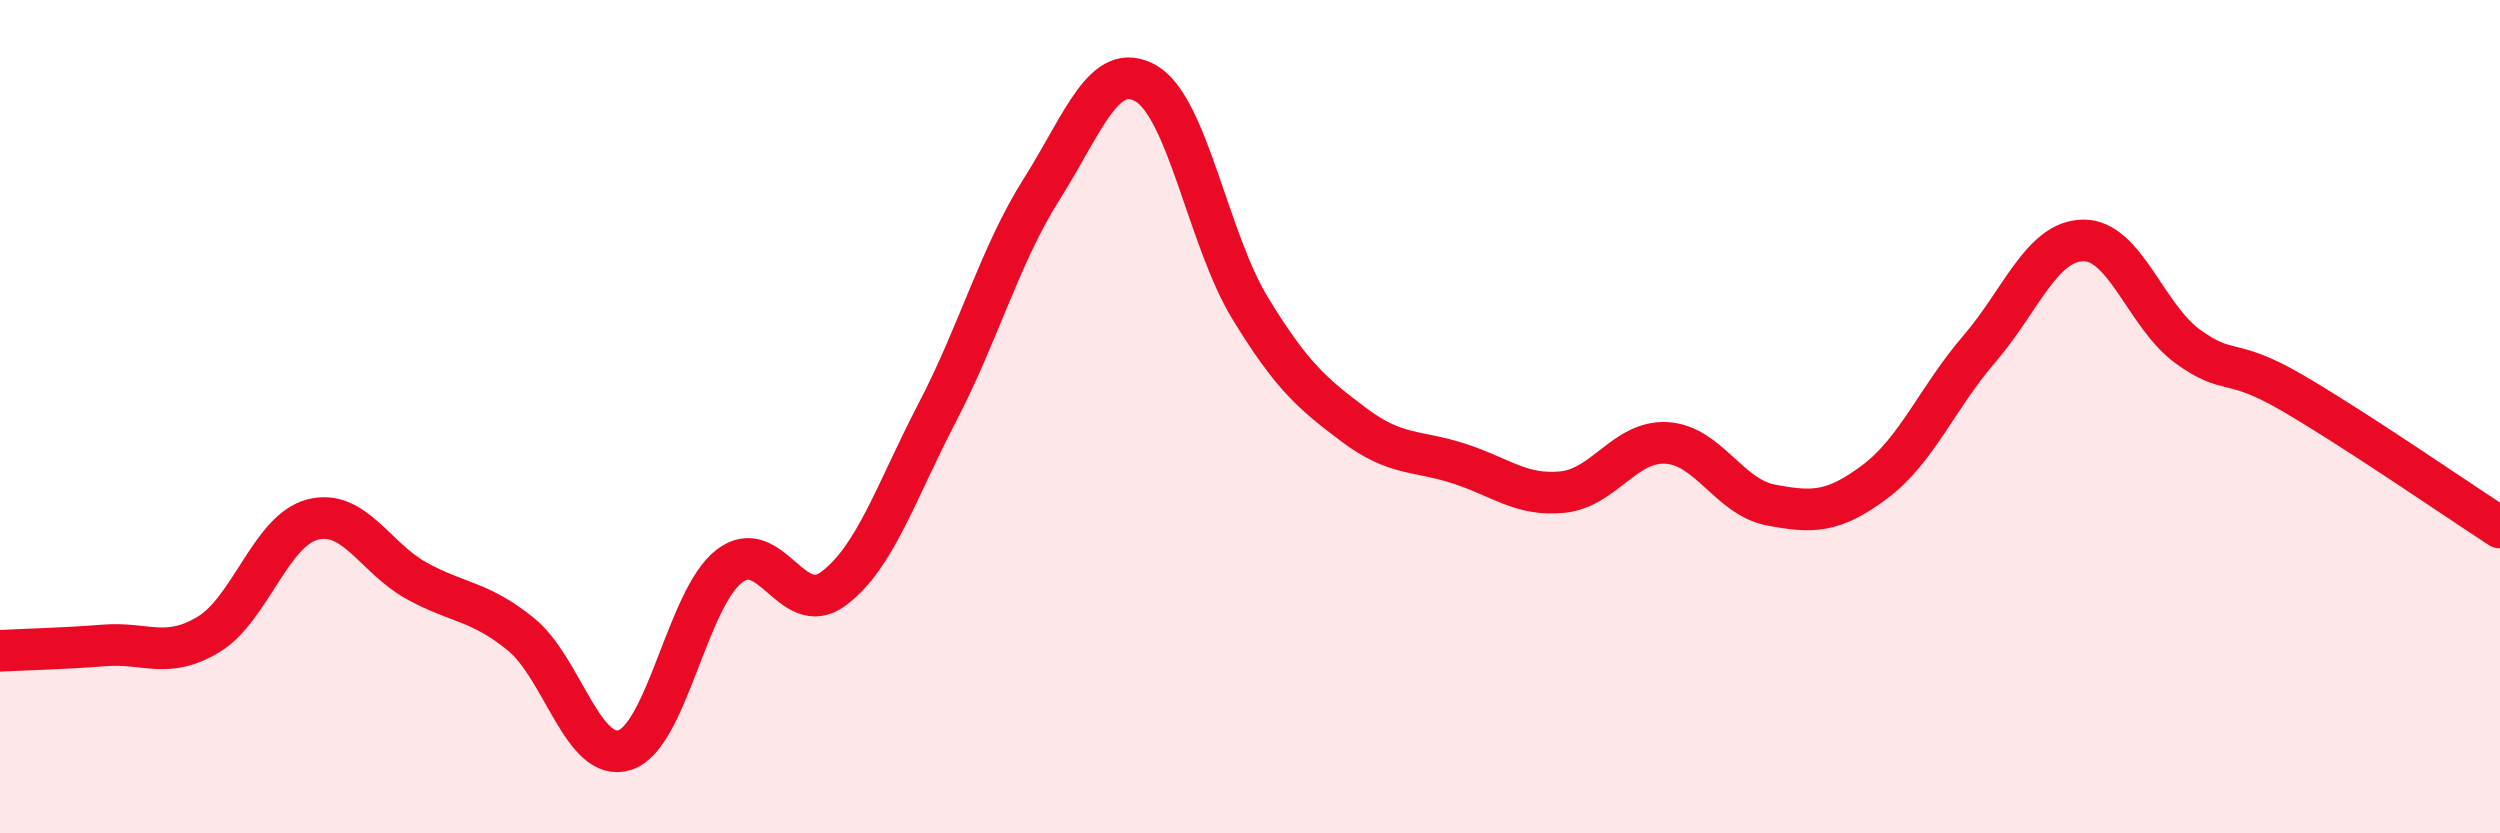
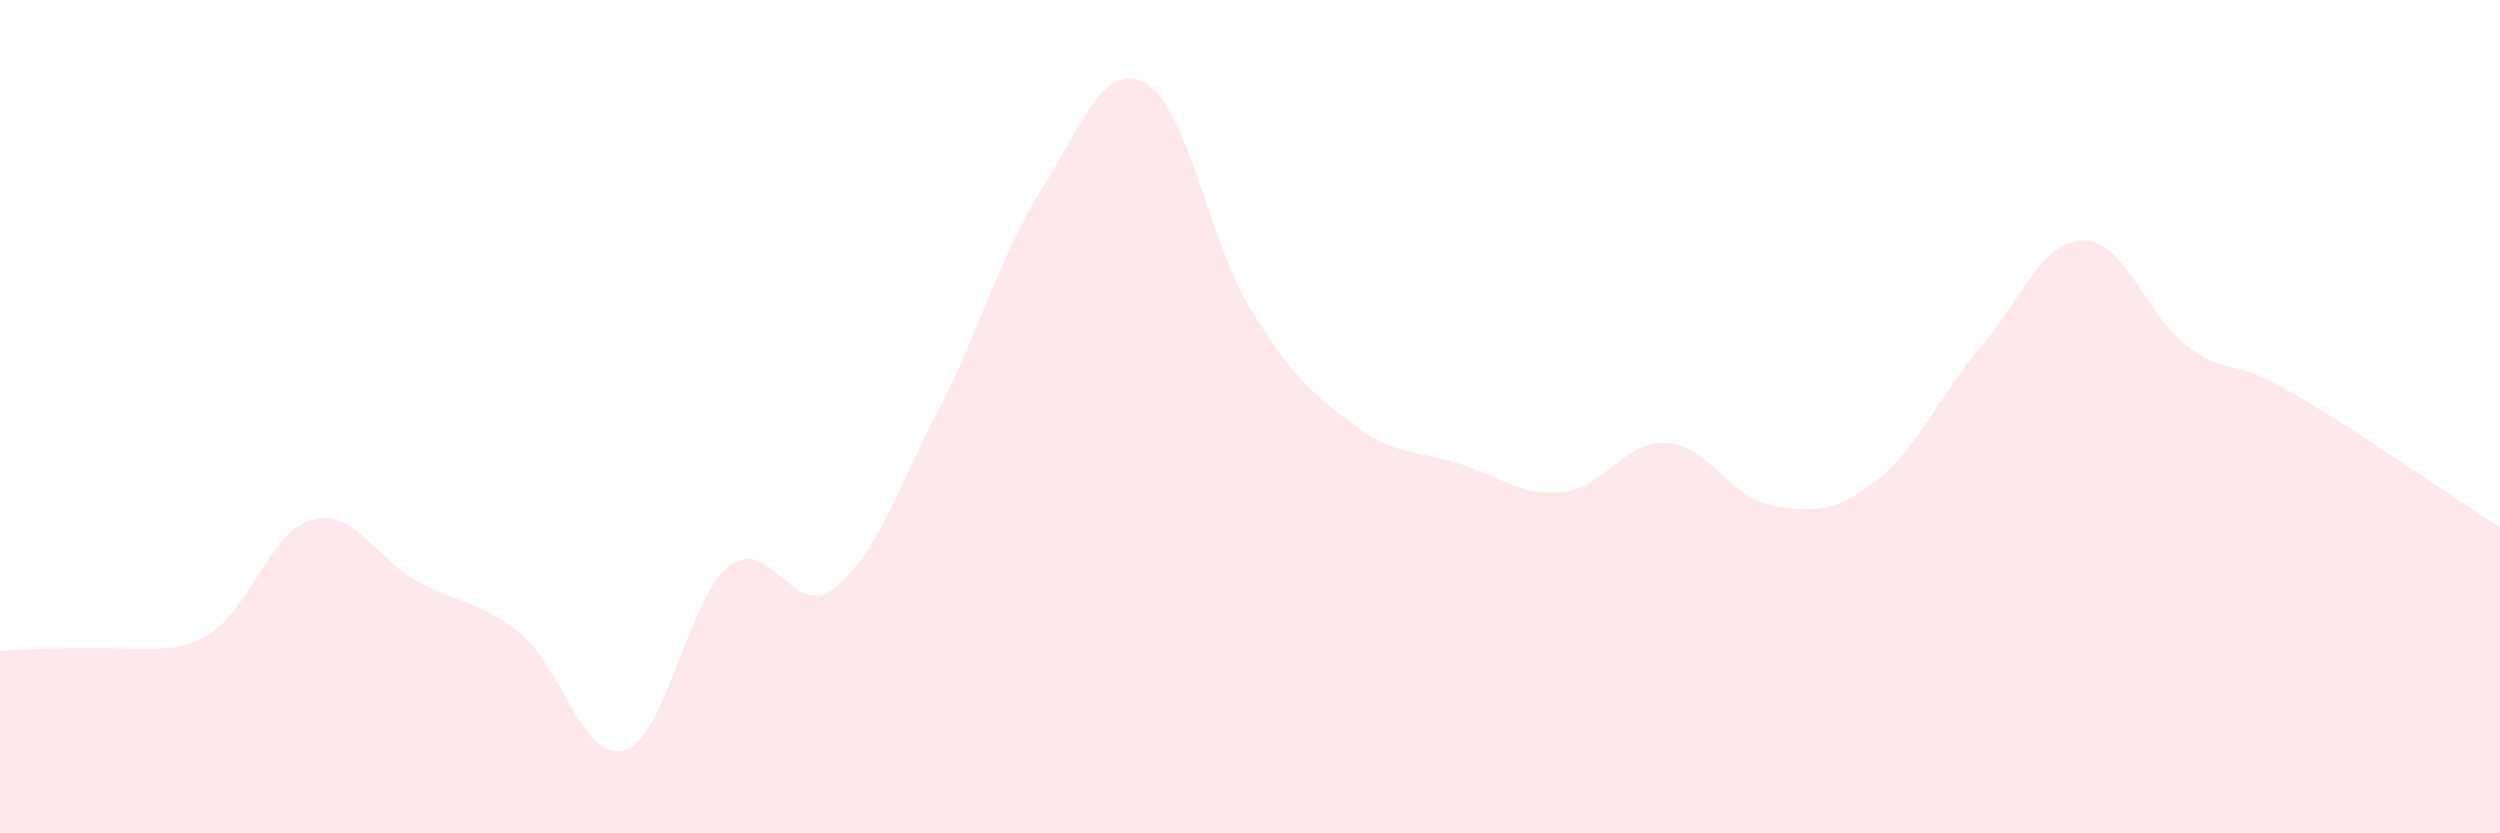
<svg xmlns="http://www.w3.org/2000/svg" width="60" height="20" viewBox="0 0 60 20">
-   <path d="M 0,15.62 C 0.5,15.59 1.5,15.57 2.5,15.49 C 3.5,15.41 4,15.83 5,15.23 C 6,14.63 6.5,12.73 7.5,12.47 C 8.5,12.21 9,13.39 10,13.94 C 11,14.49 11.5,14.41 12.5,15.22 C 13.5,16.03 14,18.33 15,18 C 16,17.67 16.5,14.36 17.5,13.59 C 18.5,12.82 19,14.87 20,14.13 C 21,13.39 21.5,11.81 22.5,9.89 C 23.5,7.97 24,6.12 25,4.54 C 26,2.96 26.5,1.43 27.5,2 C 28.5,2.57 29,5.75 30,7.39 C 31,9.03 31.5,9.45 32.5,10.2 C 33.5,10.95 34,10.8 35,11.12 C 36,11.44 36.5,11.91 37.5,11.81 C 38.5,11.71 39,10.57 40,10.63 C 41,10.69 41.5,11.93 42.5,12.12 C 43.5,12.31 44,12.31 45,11.56 C 46,10.81 46.5,9.54 47.5,8.38 C 48.5,7.22 49,5.78 50,5.77 C 51,5.76 51.5,7.58 52.5,8.31 C 53.5,9.04 53.5,8.55 55,9.42 C 56.5,10.29 59,12.01 60,12.66L60 20L0 20Z" fill="#EB0A25" opacity="0.1" stroke-linecap="round" stroke-linejoin="round" />
-   <path d="M 0,15.62 C 0.5,15.59 1.5,15.57 2.5,15.49 C 3.5,15.41 4,15.83 5,15.23 C 6,14.63 6.5,12.73 7.5,12.47 C 8.5,12.21 9,13.39 10,13.94 C 11,14.49 11.5,14.41 12.5,15.22 C 13.5,16.03 14,18.33 15,18 C 16,17.67 16.5,14.36 17.5,13.59 C 18.5,12.82 19,14.87 20,14.13 C 21,13.39 21.5,11.81 22.5,9.89 C 23.5,7.97 24,6.12 25,4.54 C 26,2.96 26.5,1.43 27.5,2 C 28.5,2.57 29,5.75 30,7.39 C 31,9.03 31.5,9.45 32.5,10.2 C 33.5,10.95 34,10.8 35,11.12 C 36,11.44 36.5,11.91 37.5,11.81 C 38.5,11.71 39,10.57 40,10.63 C 41,10.69 41.5,11.93 42.5,12.12 C 43.5,12.31 44,12.31 45,11.56 C 46,10.81 46.5,9.54 47.5,8.38 C 48.5,7.22 49,5.78 50,5.77 C 51,5.76 51.5,7.58 52.5,8.31 C 53.5,9.04 53.5,8.55 55,9.42 C 56.5,10.29 59,12.01 60,12.66" stroke="#EB0A25" stroke-width="1" fill="none" stroke-linecap="round" stroke-linejoin="round" />
+   <path d="M 0,15.62 C 3.5,15.41 4,15.83 5,15.23 C 6,14.63 6.5,12.73 7.5,12.47 C 8.5,12.21 9,13.39 10,13.94 C 11,14.49 11.5,14.41 12.5,15.22 C 13.5,16.03 14,18.33 15,18 C 16,17.67 16.5,14.36 17.5,13.59 C 18.5,12.82 19,14.87 20,14.13 C 21,13.39 21.5,11.81 22.5,9.89 C 23.5,7.97 24,6.12 25,4.54 C 26,2.96 26.5,1.43 27.5,2 C 28.5,2.57 29,5.75 30,7.39 C 31,9.03 31.5,9.45 32.5,10.2 C 33.5,10.95 34,10.8 35,11.12 C 36,11.44 36.5,11.91 37.5,11.81 C 38.5,11.71 39,10.57 40,10.63 C 41,10.69 41.5,11.93 42.5,12.12 C 43.5,12.31 44,12.31 45,11.56 C 46,10.81 46.5,9.54 47.5,8.38 C 48.5,7.22 49,5.78 50,5.77 C 51,5.76 51.5,7.58 52.5,8.31 C 53.5,9.04 53.5,8.55 55,9.42 C 56.5,10.29 59,12.01 60,12.66L60 20L0 20Z" fill="#EB0A25" opacity="0.1" stroke-linecap="round" stroke-linejoin="round" />
</svg>